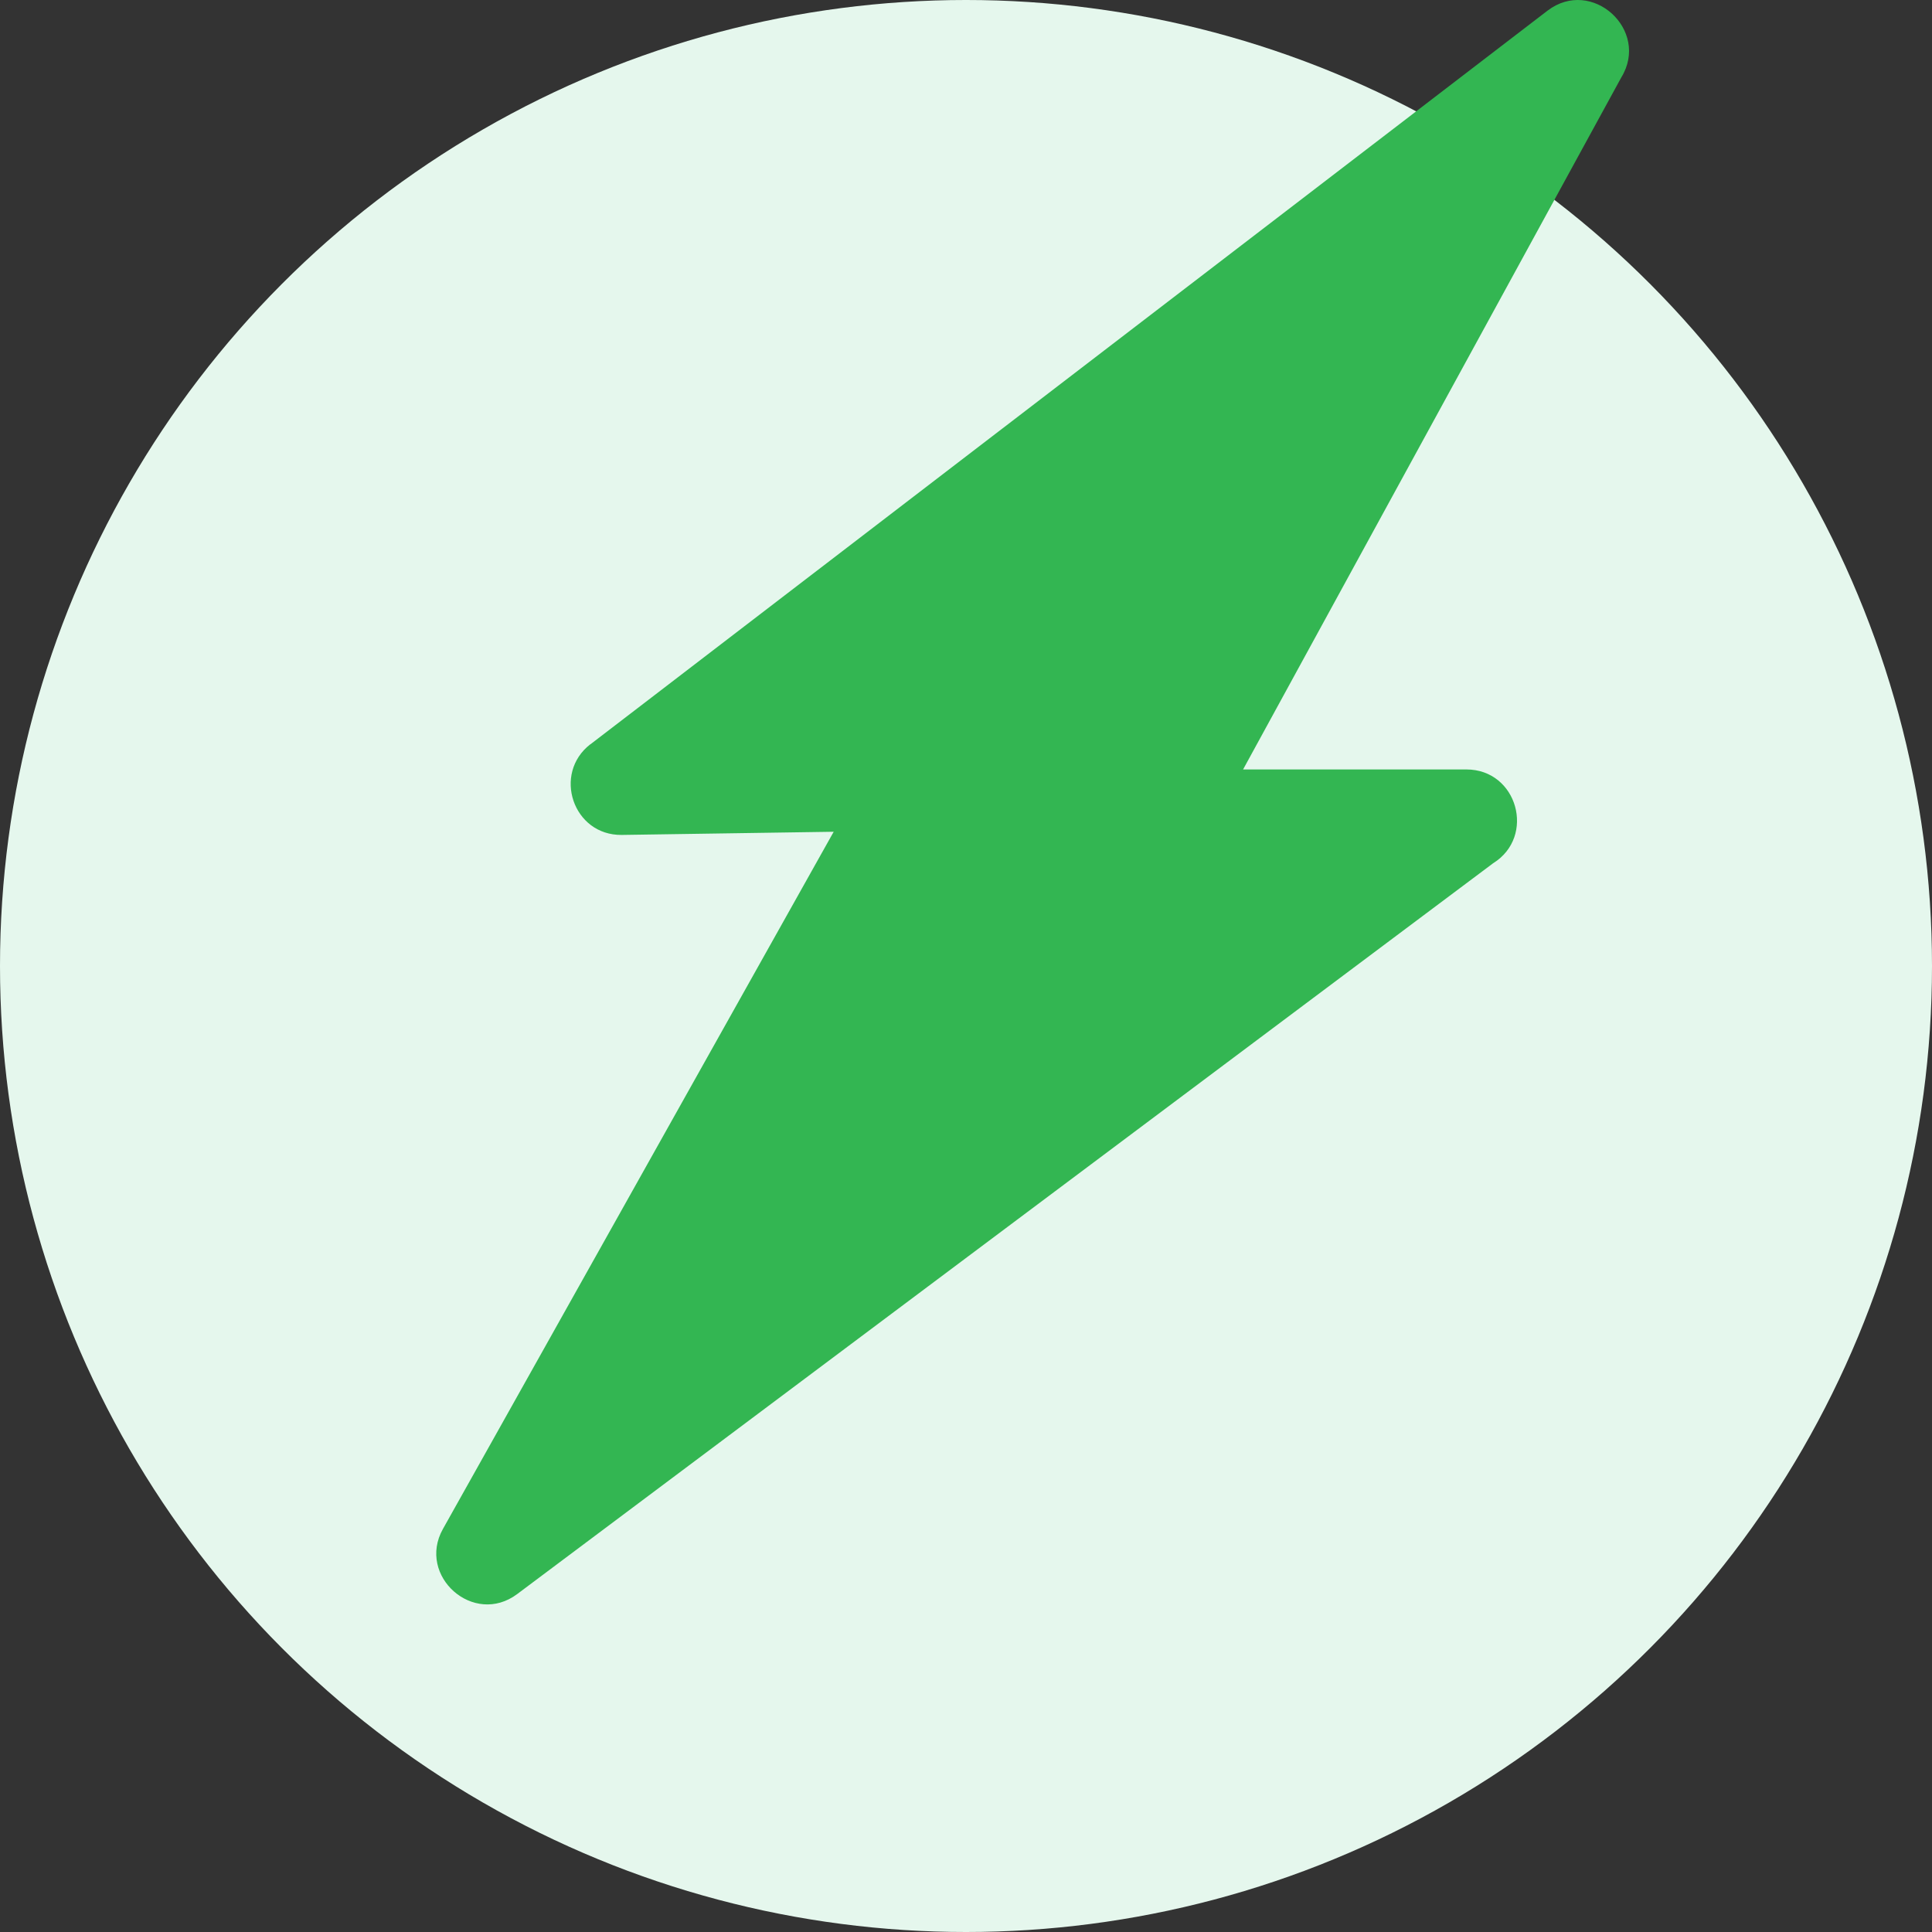
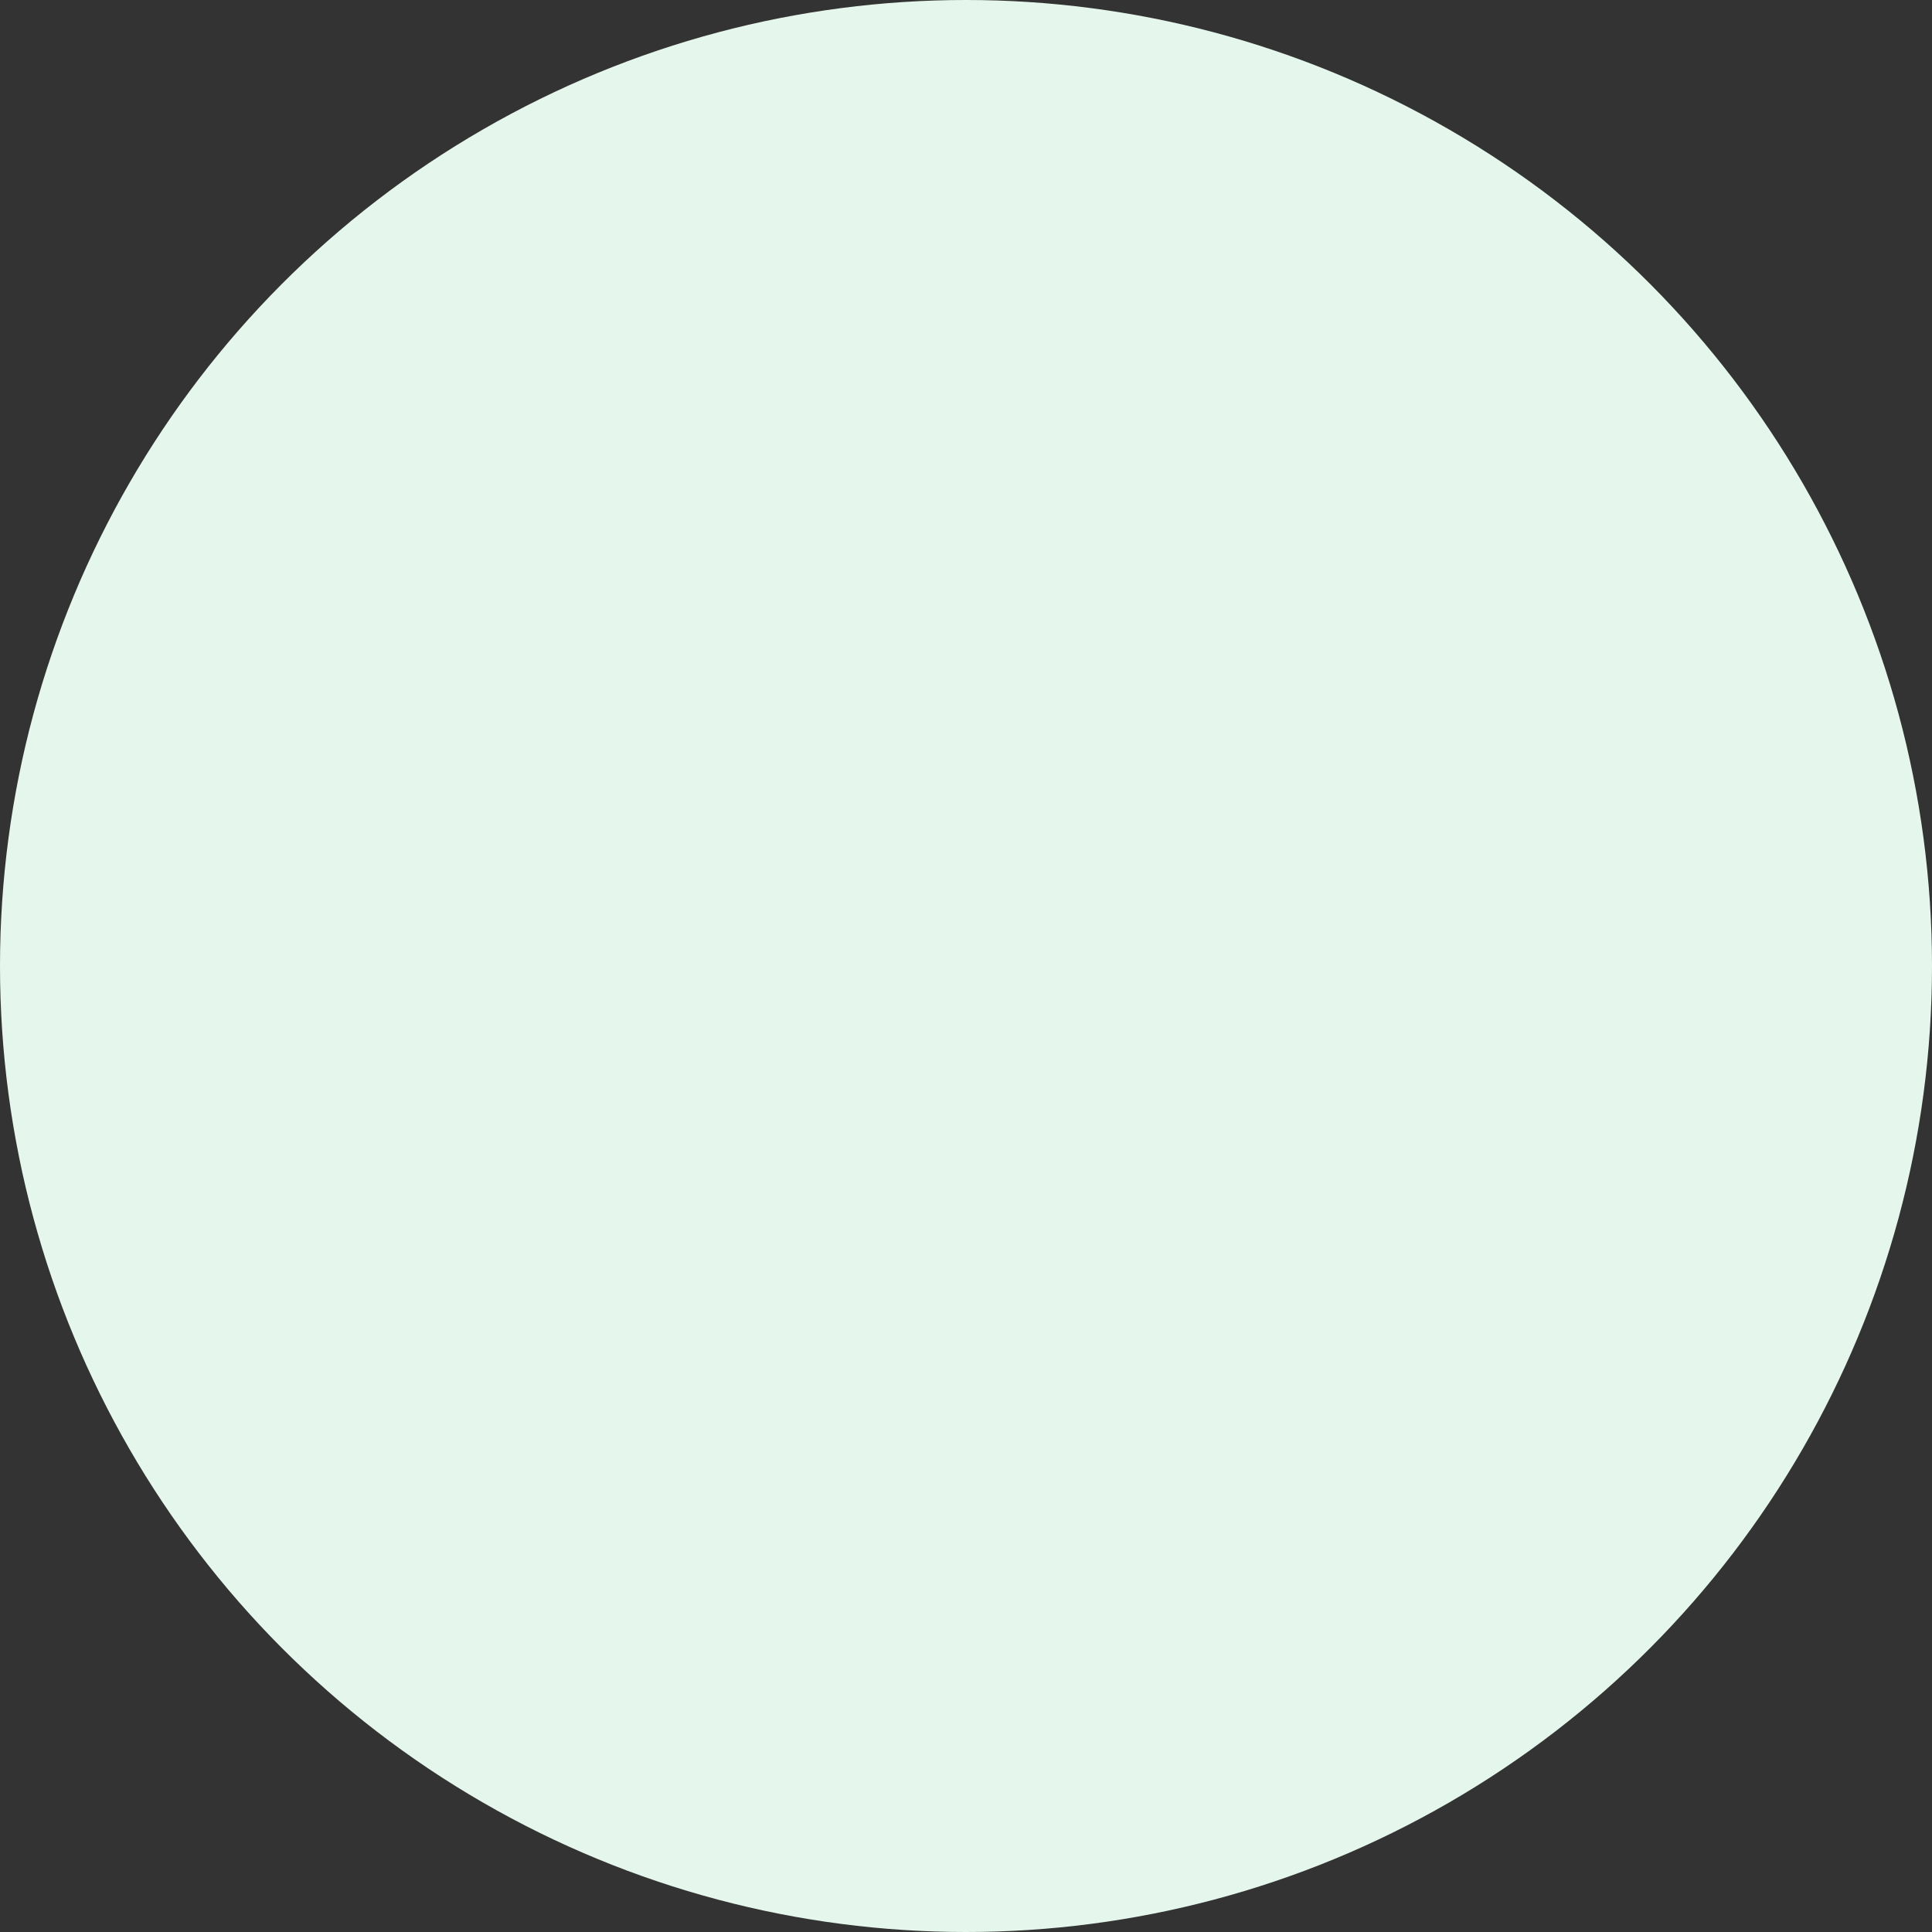
<svg xmlns="http://www.w3.org/2000/svg" width="93" height="93" viewBox="0 0 93 93">
  <rect x="0" y="0" width="93" height="93" fill="#333333" stroke="none" />
  <g fill="none" fill-rule="evenodd">
    <circle cx="46.5" cy="46.5" r="46.5" fill="#E5F7ED" />
-     <path fill="#33B652" fill-rule="nonzero" d="M28.425 35.825 74.49.515c2.136-1.632 4.949.934 3.554 3.212L59.838 37.039h10.75c2.461 0 3.352 3.234 1.286 4.515L24.9 76.73c-2.102 1.578-4.848-.87-3.578-3.133l18.809-33.559-10.203.153c-2.348.027-3.34-2.953-1.508-4.367h.004Z" />
  </g>
</svg>